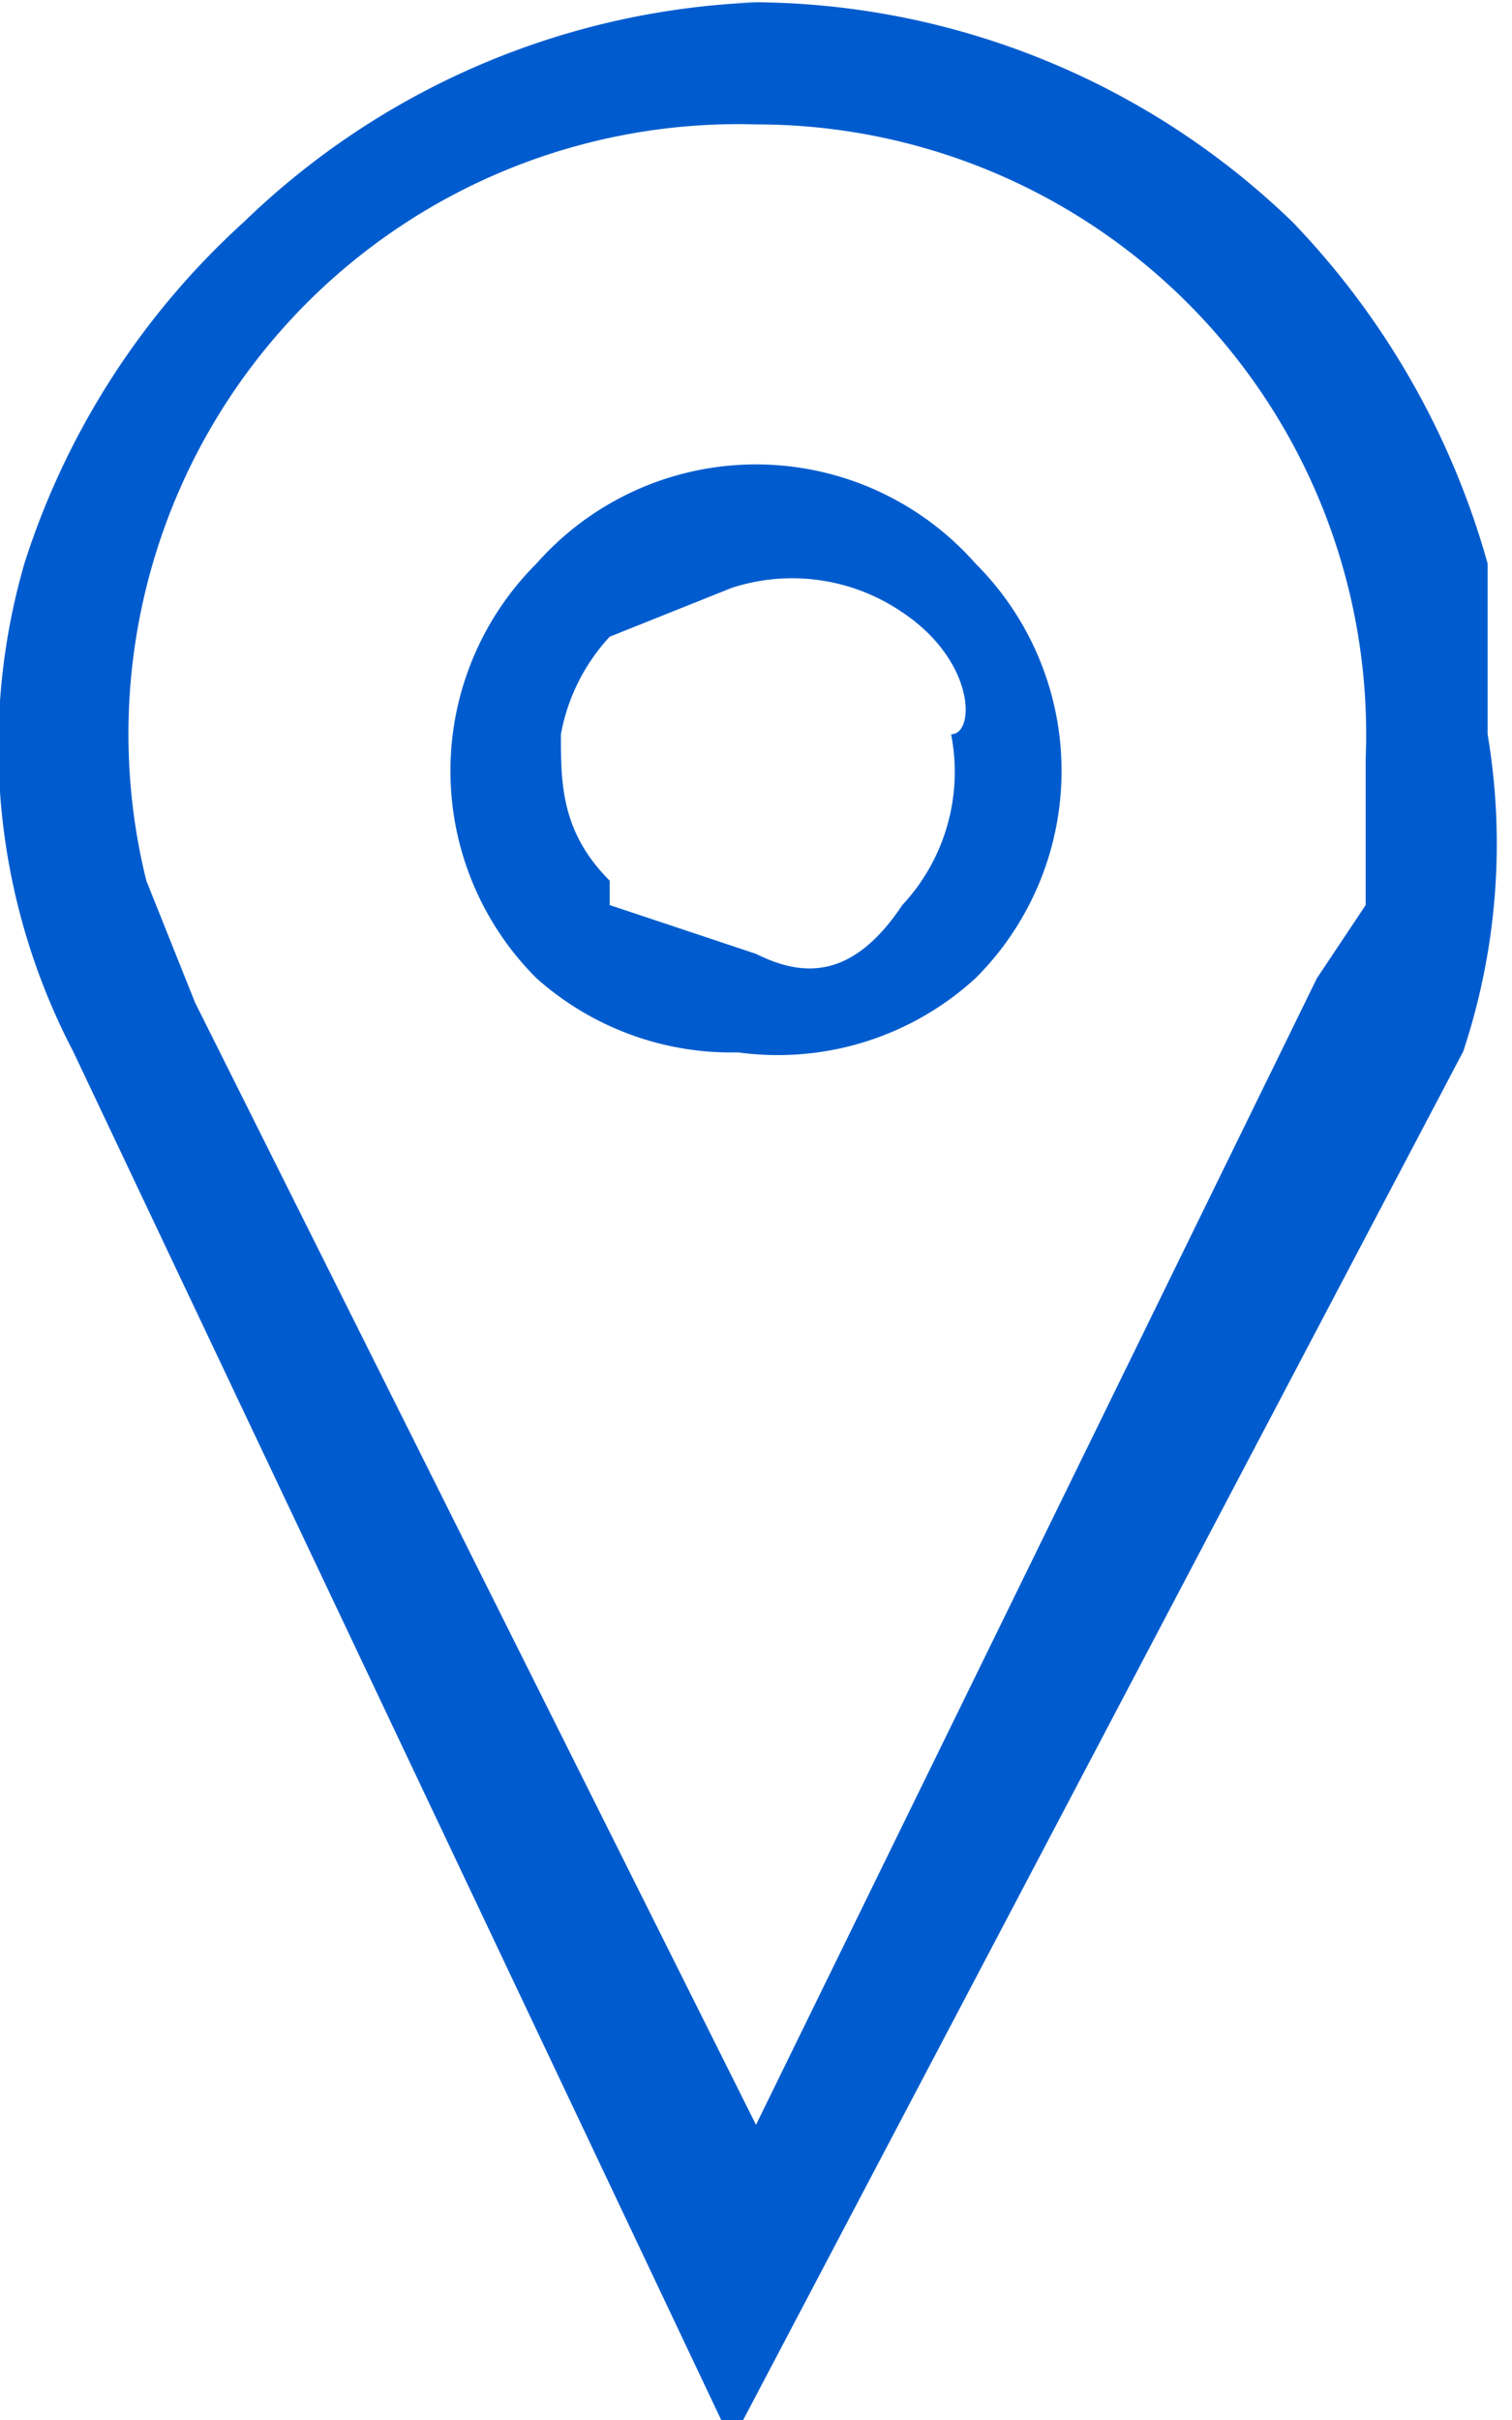
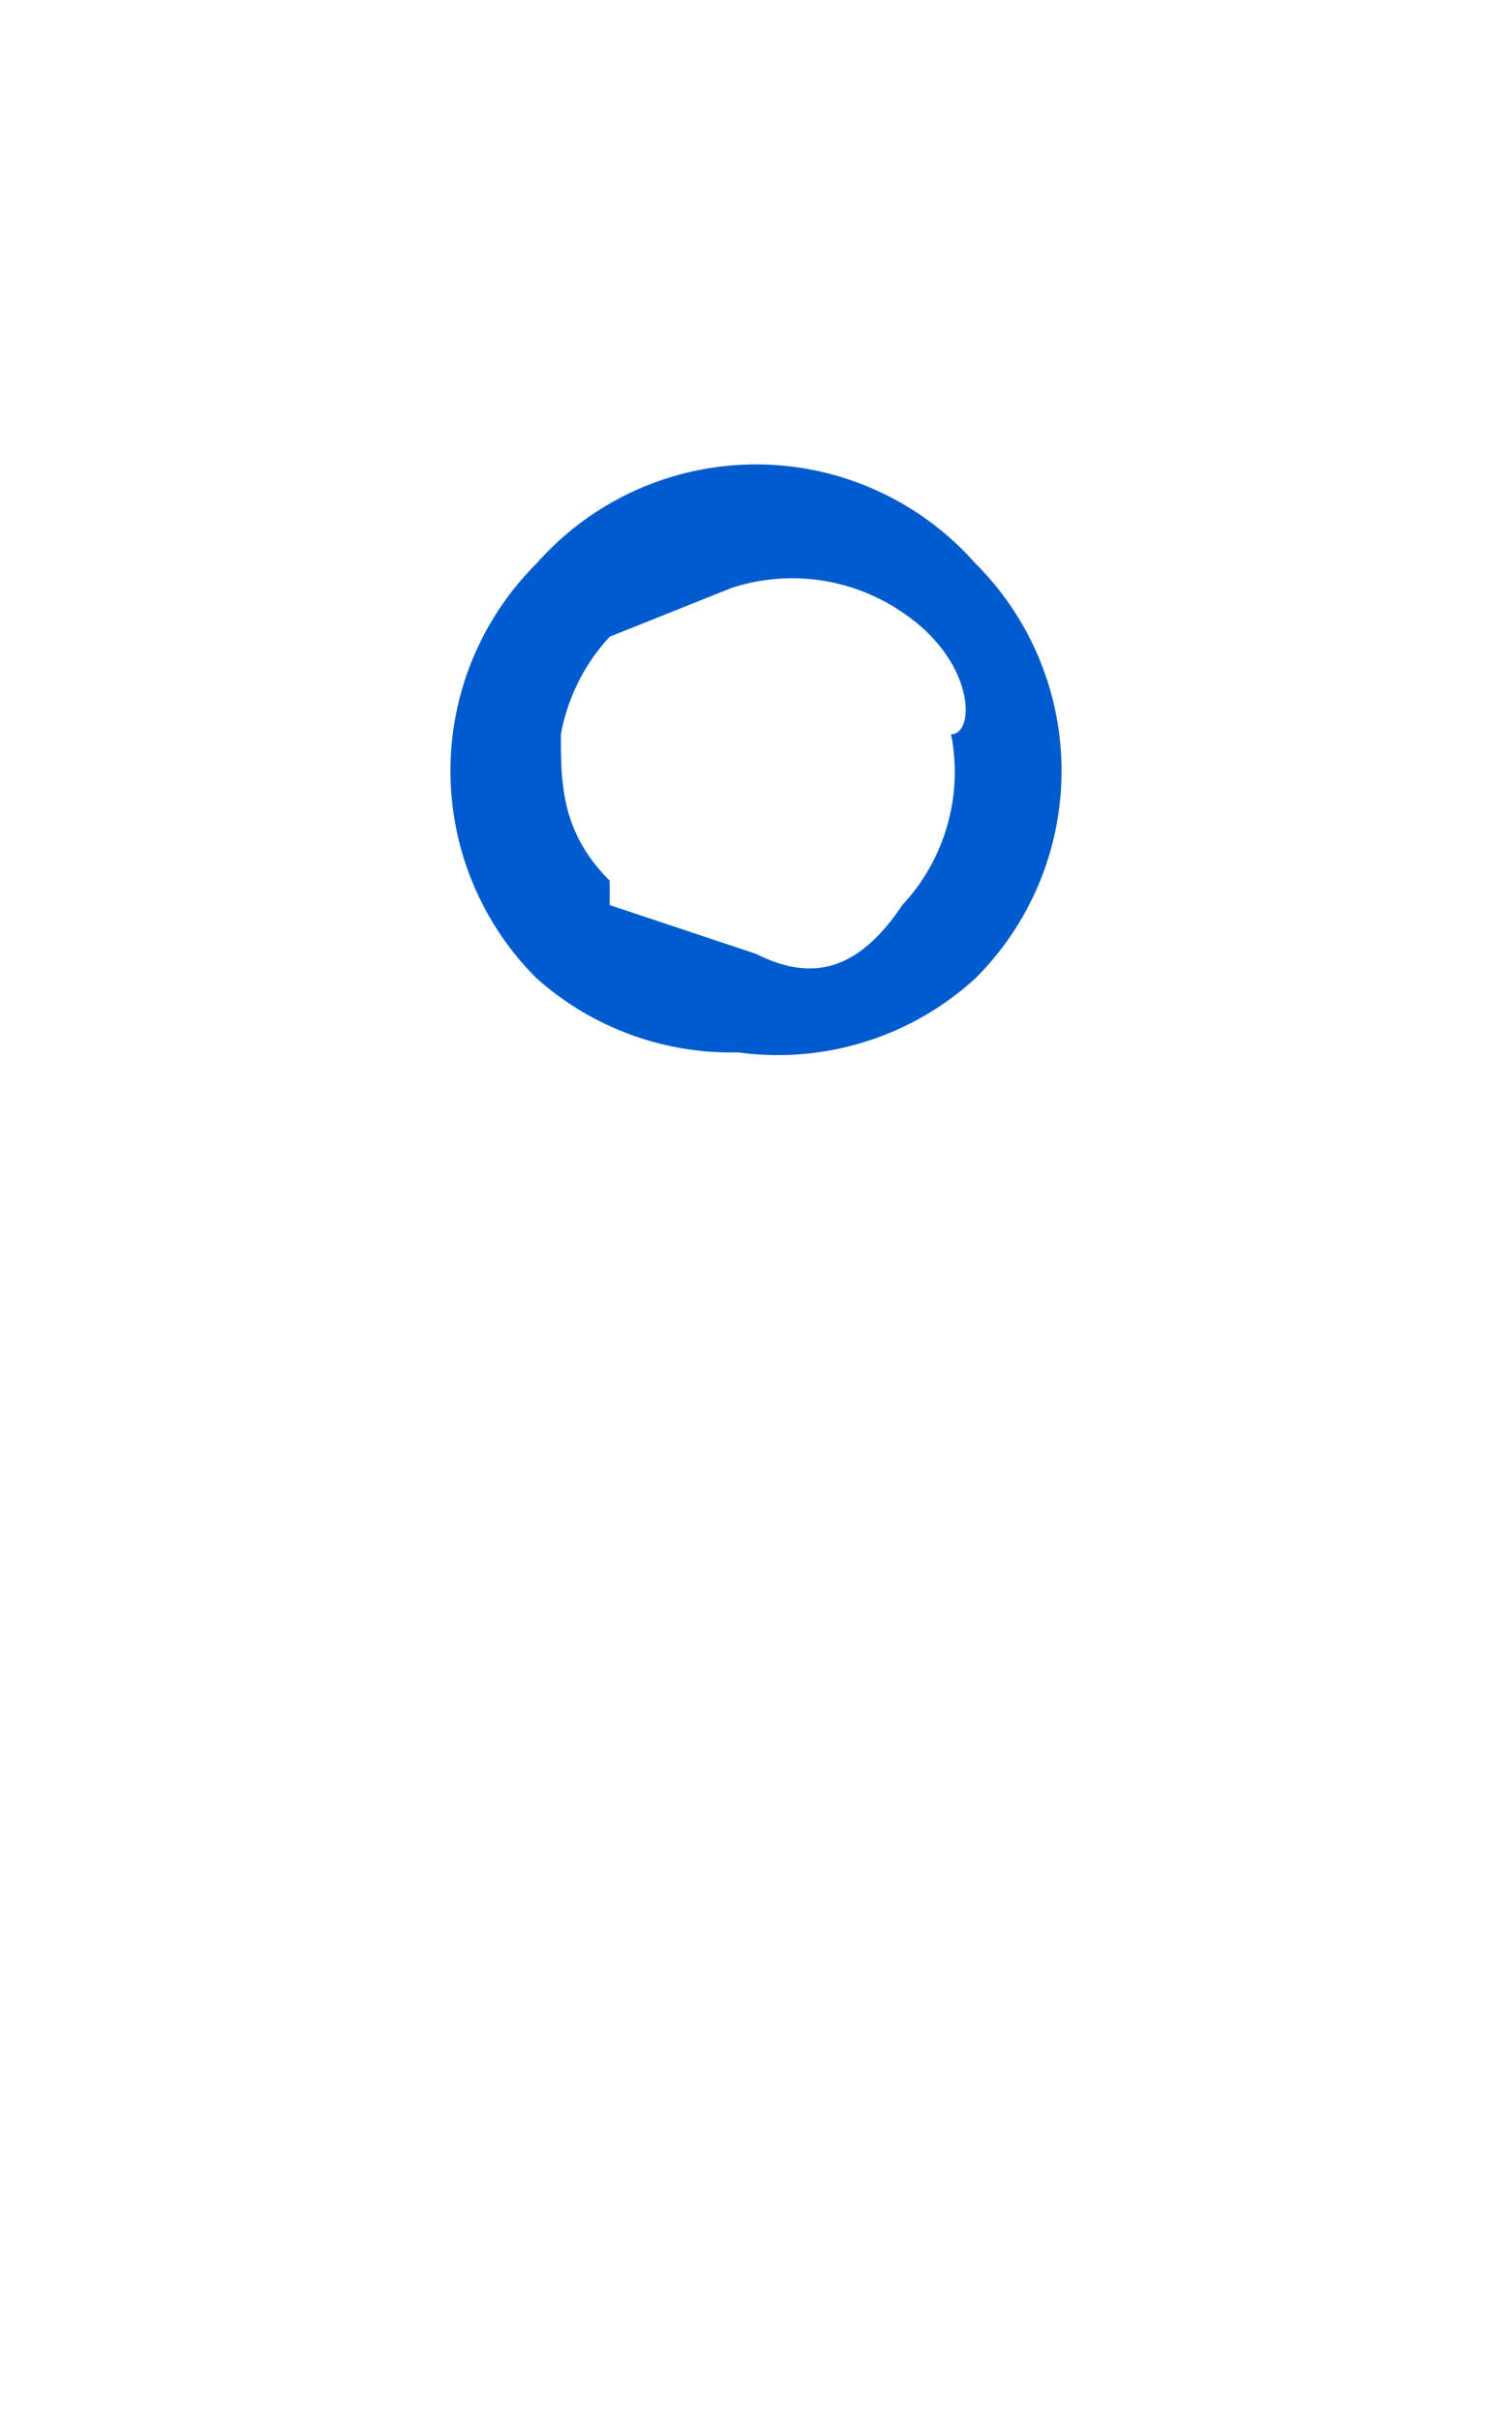
<svg xmlns="http://www.w3.org/2000/svg" width="15" height="24" viewBox="0 0 0.62 0.99" shape-rendering="geometricPrecision" text-rendering="geometricPrecision" image-rendering="optimizeQuality" fill-rule="evenodd" clip-rule="evenodd">
  <defs>
    <style>.fil0{fill:#005cce;fill-rule:nonzero}</style>
  </defs>
  <g id="Layer_x0020_1">
-     <path class="fil0" d="M.3 0a.32.32 0 01.23.09.33.33 0 01.08.14V.3A.27.27 0 01.6.43L.3 1 .03.43a.27.27 0 01-.02-.2A.32.32 0 01.1.09.32.32 0 01.31 0zm.24.4L.56.37V.31A.25.25 0 00.31.05a.25.25 0 00-.25.31l.02.05.23.46L.54.4z" />
    <path class="fil0" d="M.31.43A.12.12 0 01.22.4a.12.12 0 010-.17.12.12 0 01.18 0A.12.12 0 01.4.4.12.12 0 01.3.43zM.25.37l.06.02C.33.4.35.4.37.37A.08.08 0 00.39.3C.4.3.4.27.37.25A.08.08 0 00.3.24L.25.26A.08.08 0 00.23.3c0 .02 0 .04.02.06z" />
  </g>
</svg>